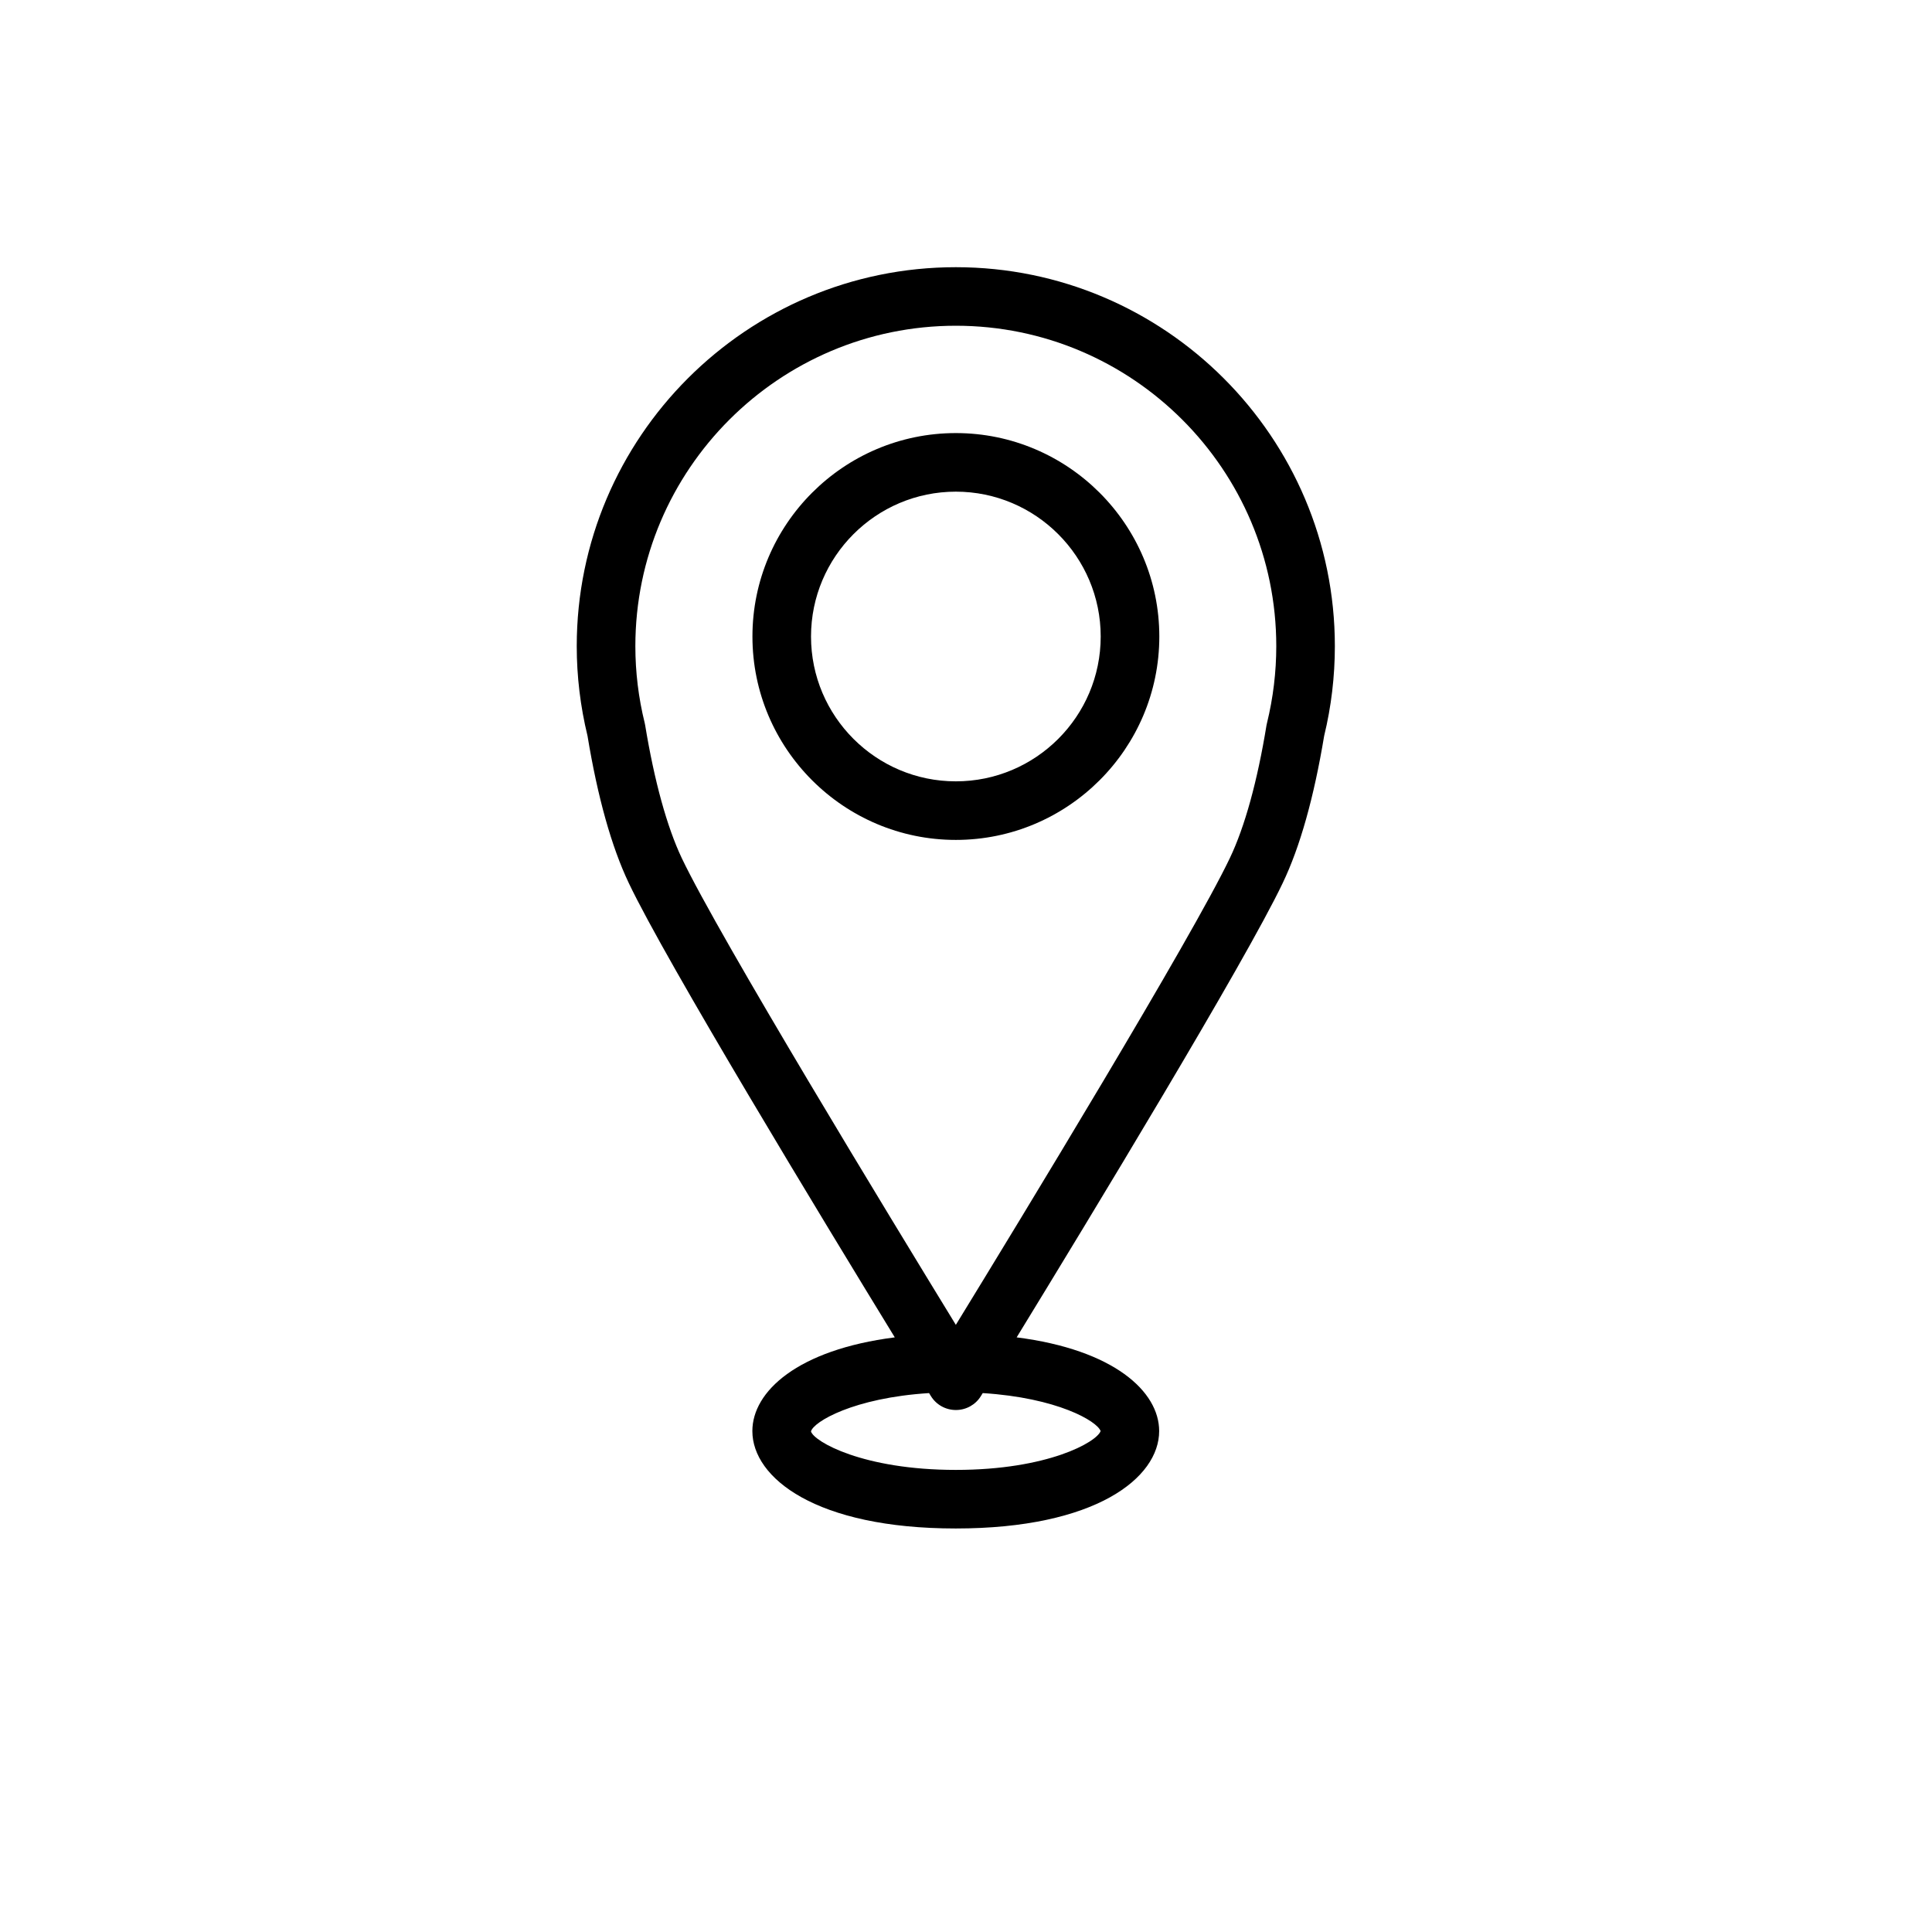
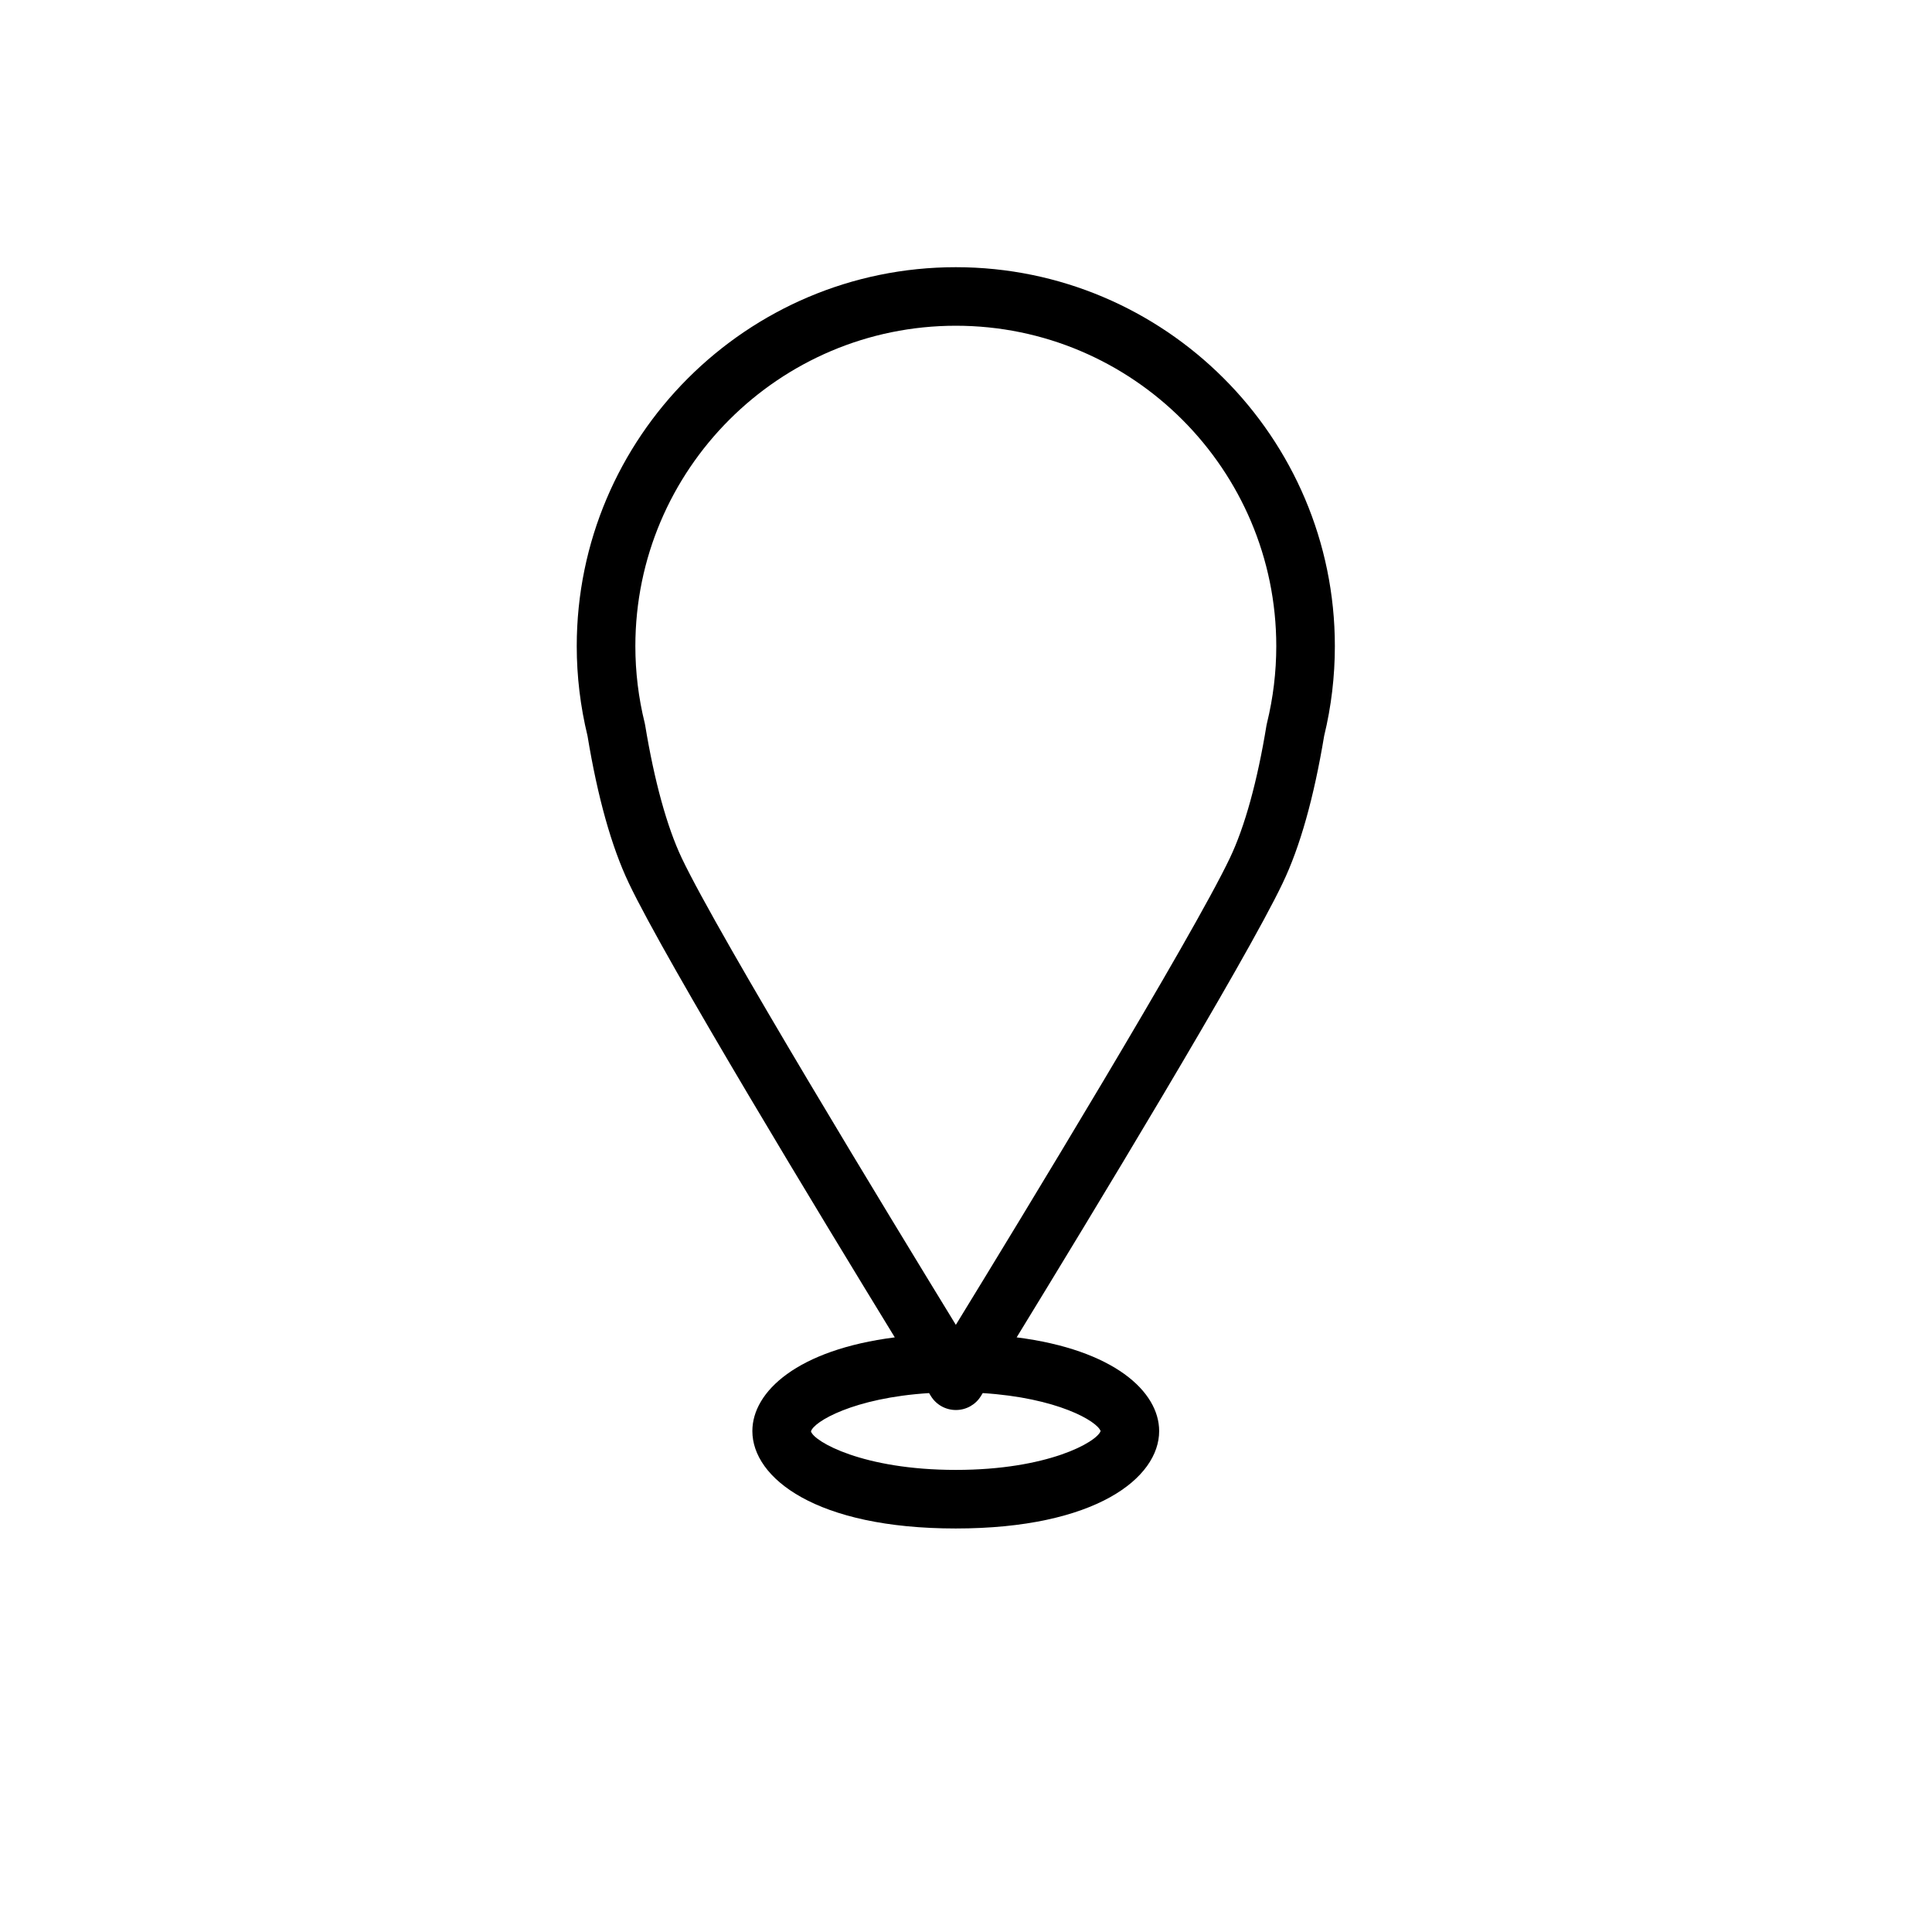
<svg xmlns="http://www.w3.org/2000/svg" version="1.1" id="Ebene_1" x="0px" y="0px" width="50px" height="50px" viewBox="0 0 50 50" enable-background="new 0 0 50 50" xml:space="preserve">
  <g>
    <g id="XMLID_1_">
      <path id="XMLID_5_" d="M34.269,19.045c0.185-0.76,0.277-1.542,0.277-2.322c0-5.408-4.4-9.808-9.81-9.808s-9.81,4.401-9.81,9.808    c0,0.78,0.094,1.561,0.279,2.322c0.262,1.59,0.622,2.873,1.07,3.813c0.963,2.026,5.019,8.71,6.882,11.753    c-2.518,0.32-3.686,1.402-3.686,2.425c0,1.214,1.648,2.521,5.263,2.521c3.616,0,5.265-1.307,5.265-2.521    c0-1.022-1.169-2.104-3.688-2.425c1.863-3.043,5.92-9.729,6.883-11.753C33.645,21.92,34.005,20.635,34.269,19.045z M28.484,37.036    c-0.104,0.286-1.368,1.005-3.747,1.005c-2.407,0-3.674-0.736-3.749-0.996c0.065-0.25,1.103-0.869,3.056-0.992    c0.022,0.037,0.041,0.064,0.049,0.08c0.14,0.225,0.383,0.358,0.646,0.358s0.507-0.135,0.645-0.358    c0.011-0.016,0.027-0.043,0.049-0.08C27.36,36.174,28.392,36.778,28.484,37.036z M32.79,18.711    c-0.005,0.018-0.009,0.039-0.013,0.059c-0.235,1.442-0.563,2.632-0.949,3.438c-0.973,2.045-5.411,9.338-7.091,12.079    c-1.678-2.741-6.119-10.034-7.093-12.079c-0.383-0.808-0.71-1.996-0.947-3.438c-0.003-0.021-0.008-0.039-0.012-0.059    c-0.161-0.651-0.242-1.319-0.242-1.988c0-4.572,3.722-8.293,8.294-8.293c4.573,0,8.293,3.721,8.293,8.293    C33.03,17.393,32.949,18.061,32.79,18.711z" />
-       <path id="XMLID_2_" d="M24.737,11.208c-2.902,0-5.264,2.363-5.264,5.265s2.362,5.264,5.264,5.264c2.9,0,5.266-2.362,5.266-5.264    C30.003,13.57,27.638,11.208,24.737,11.208z M24.737,20.221c-2.066,0-3.748-1.68-3.748-3.748c0-2.067,1.682-3.749,3.748-3.749    s3.749,1.682,3.749,3.749C28.486,18.542,26.804,20.221,24.737,20.221z" />
    </g>
  </g>
</svg>